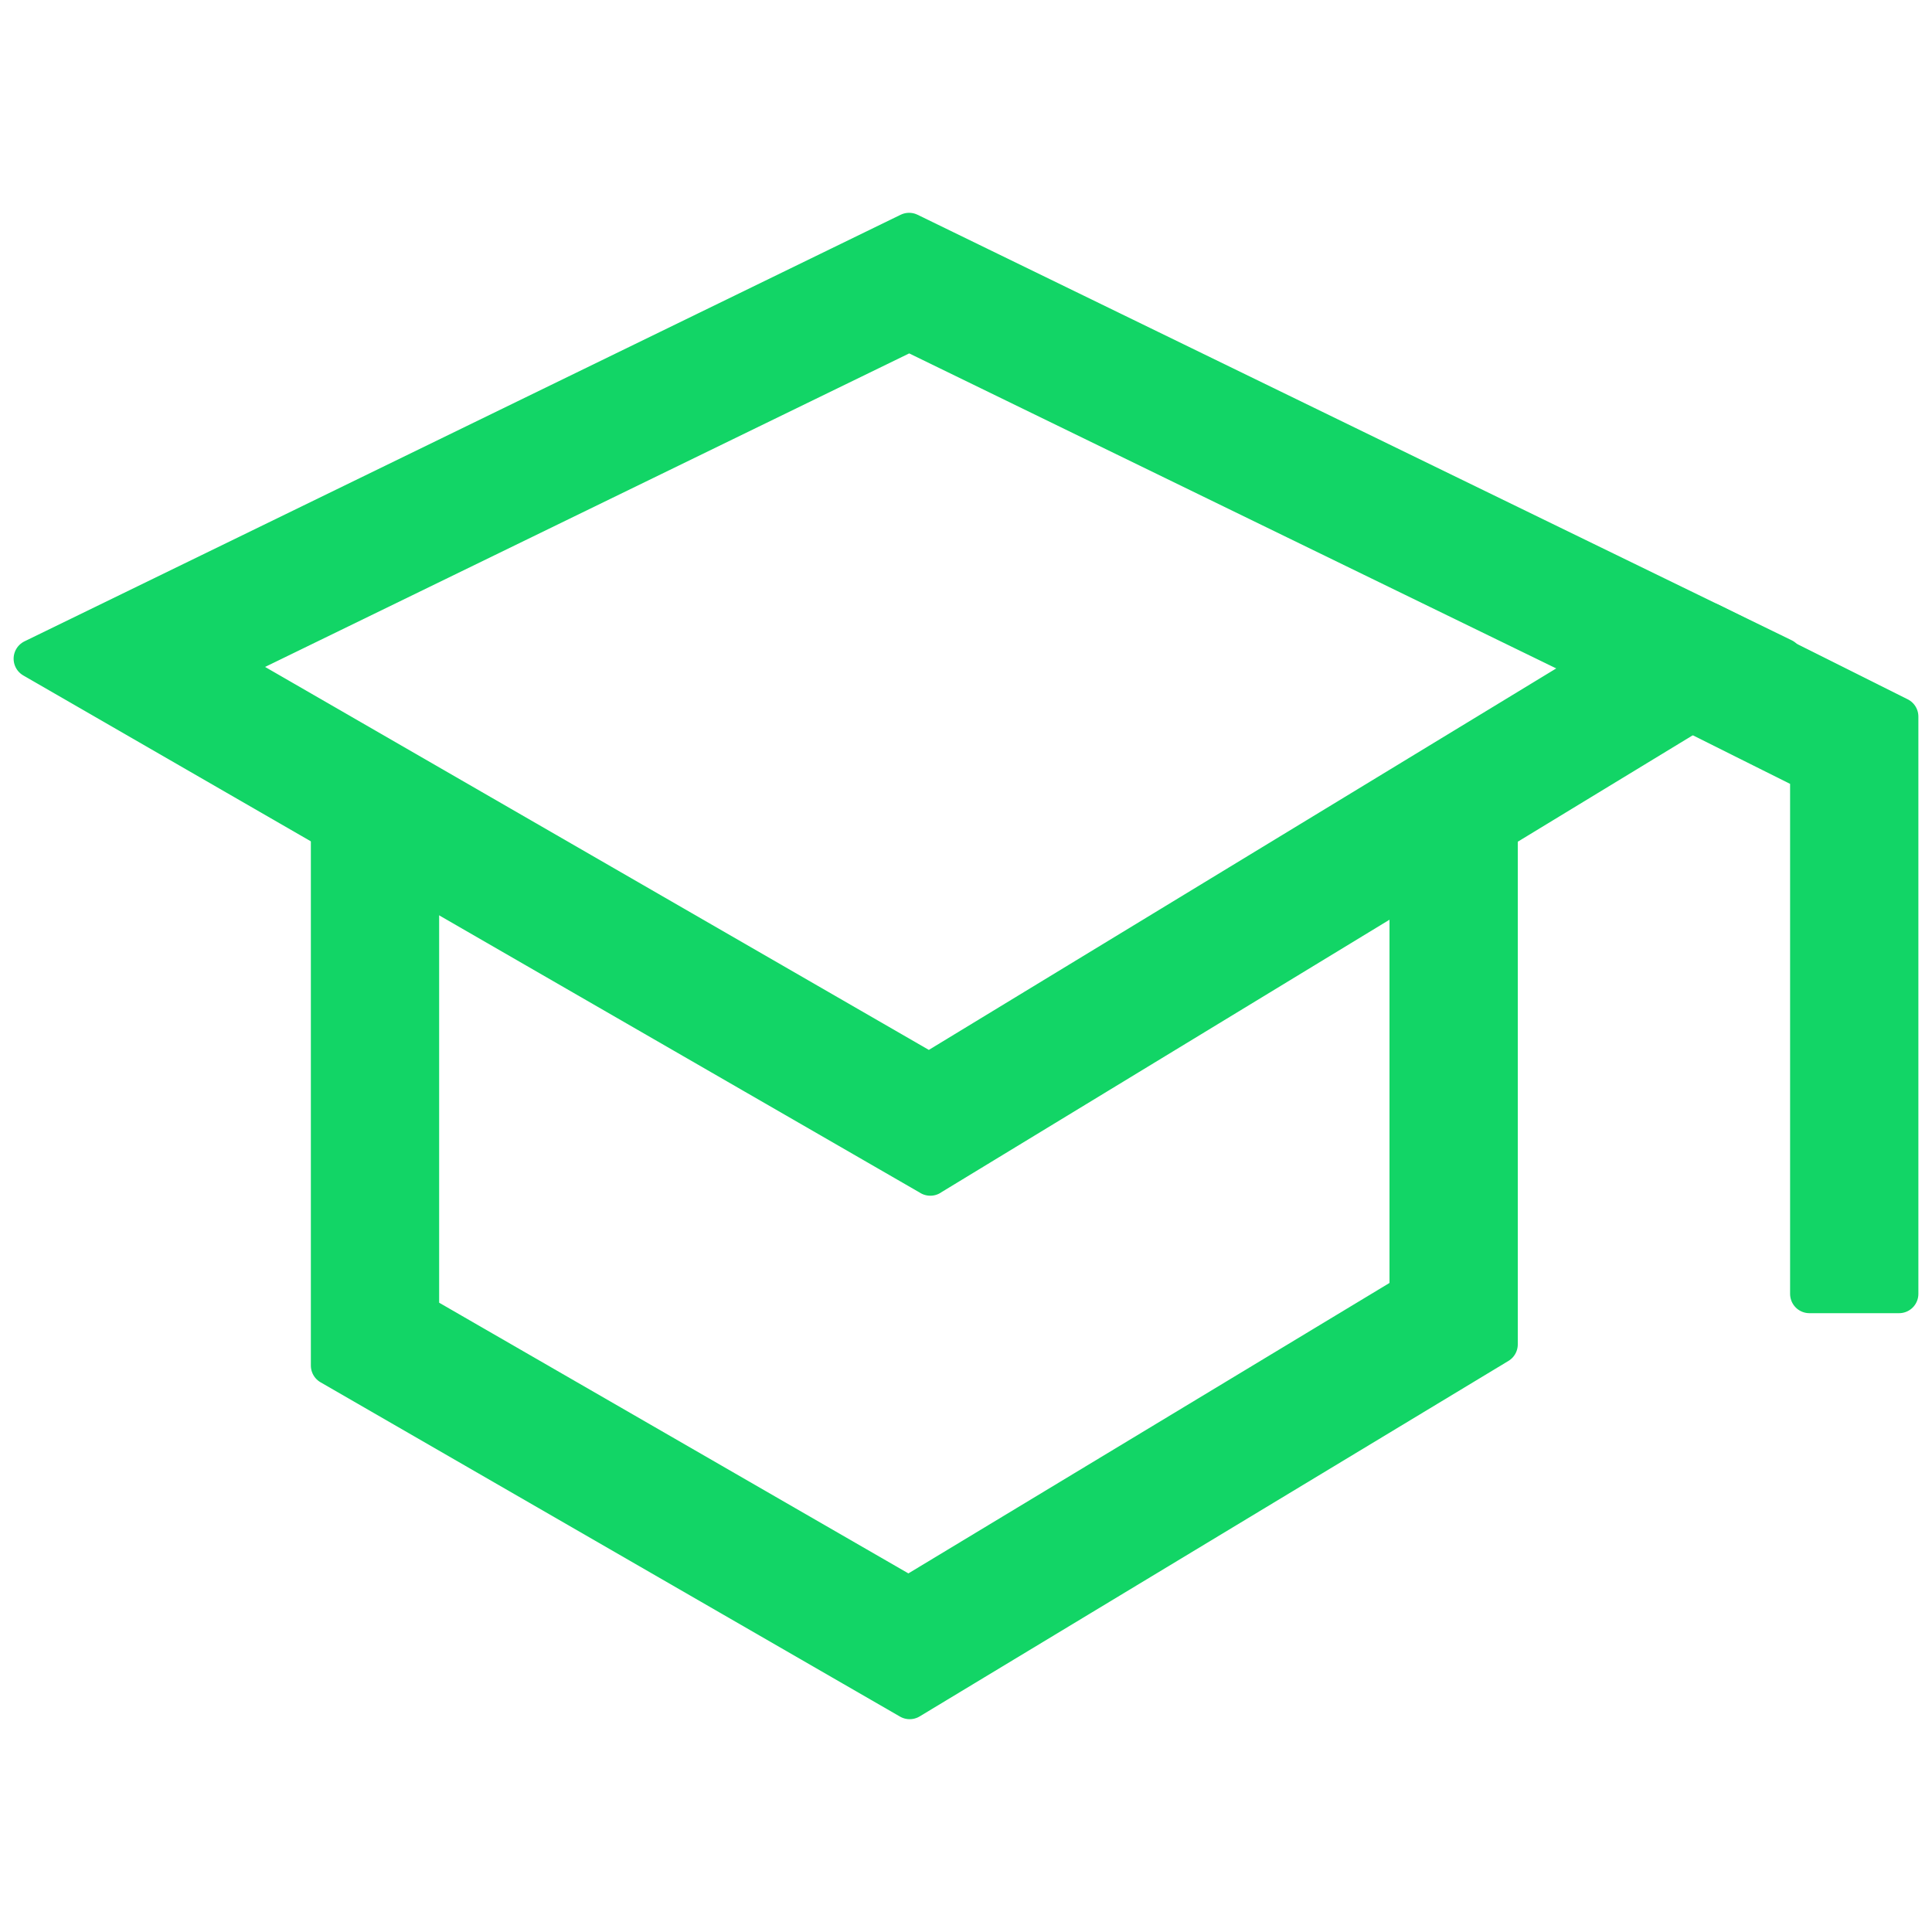
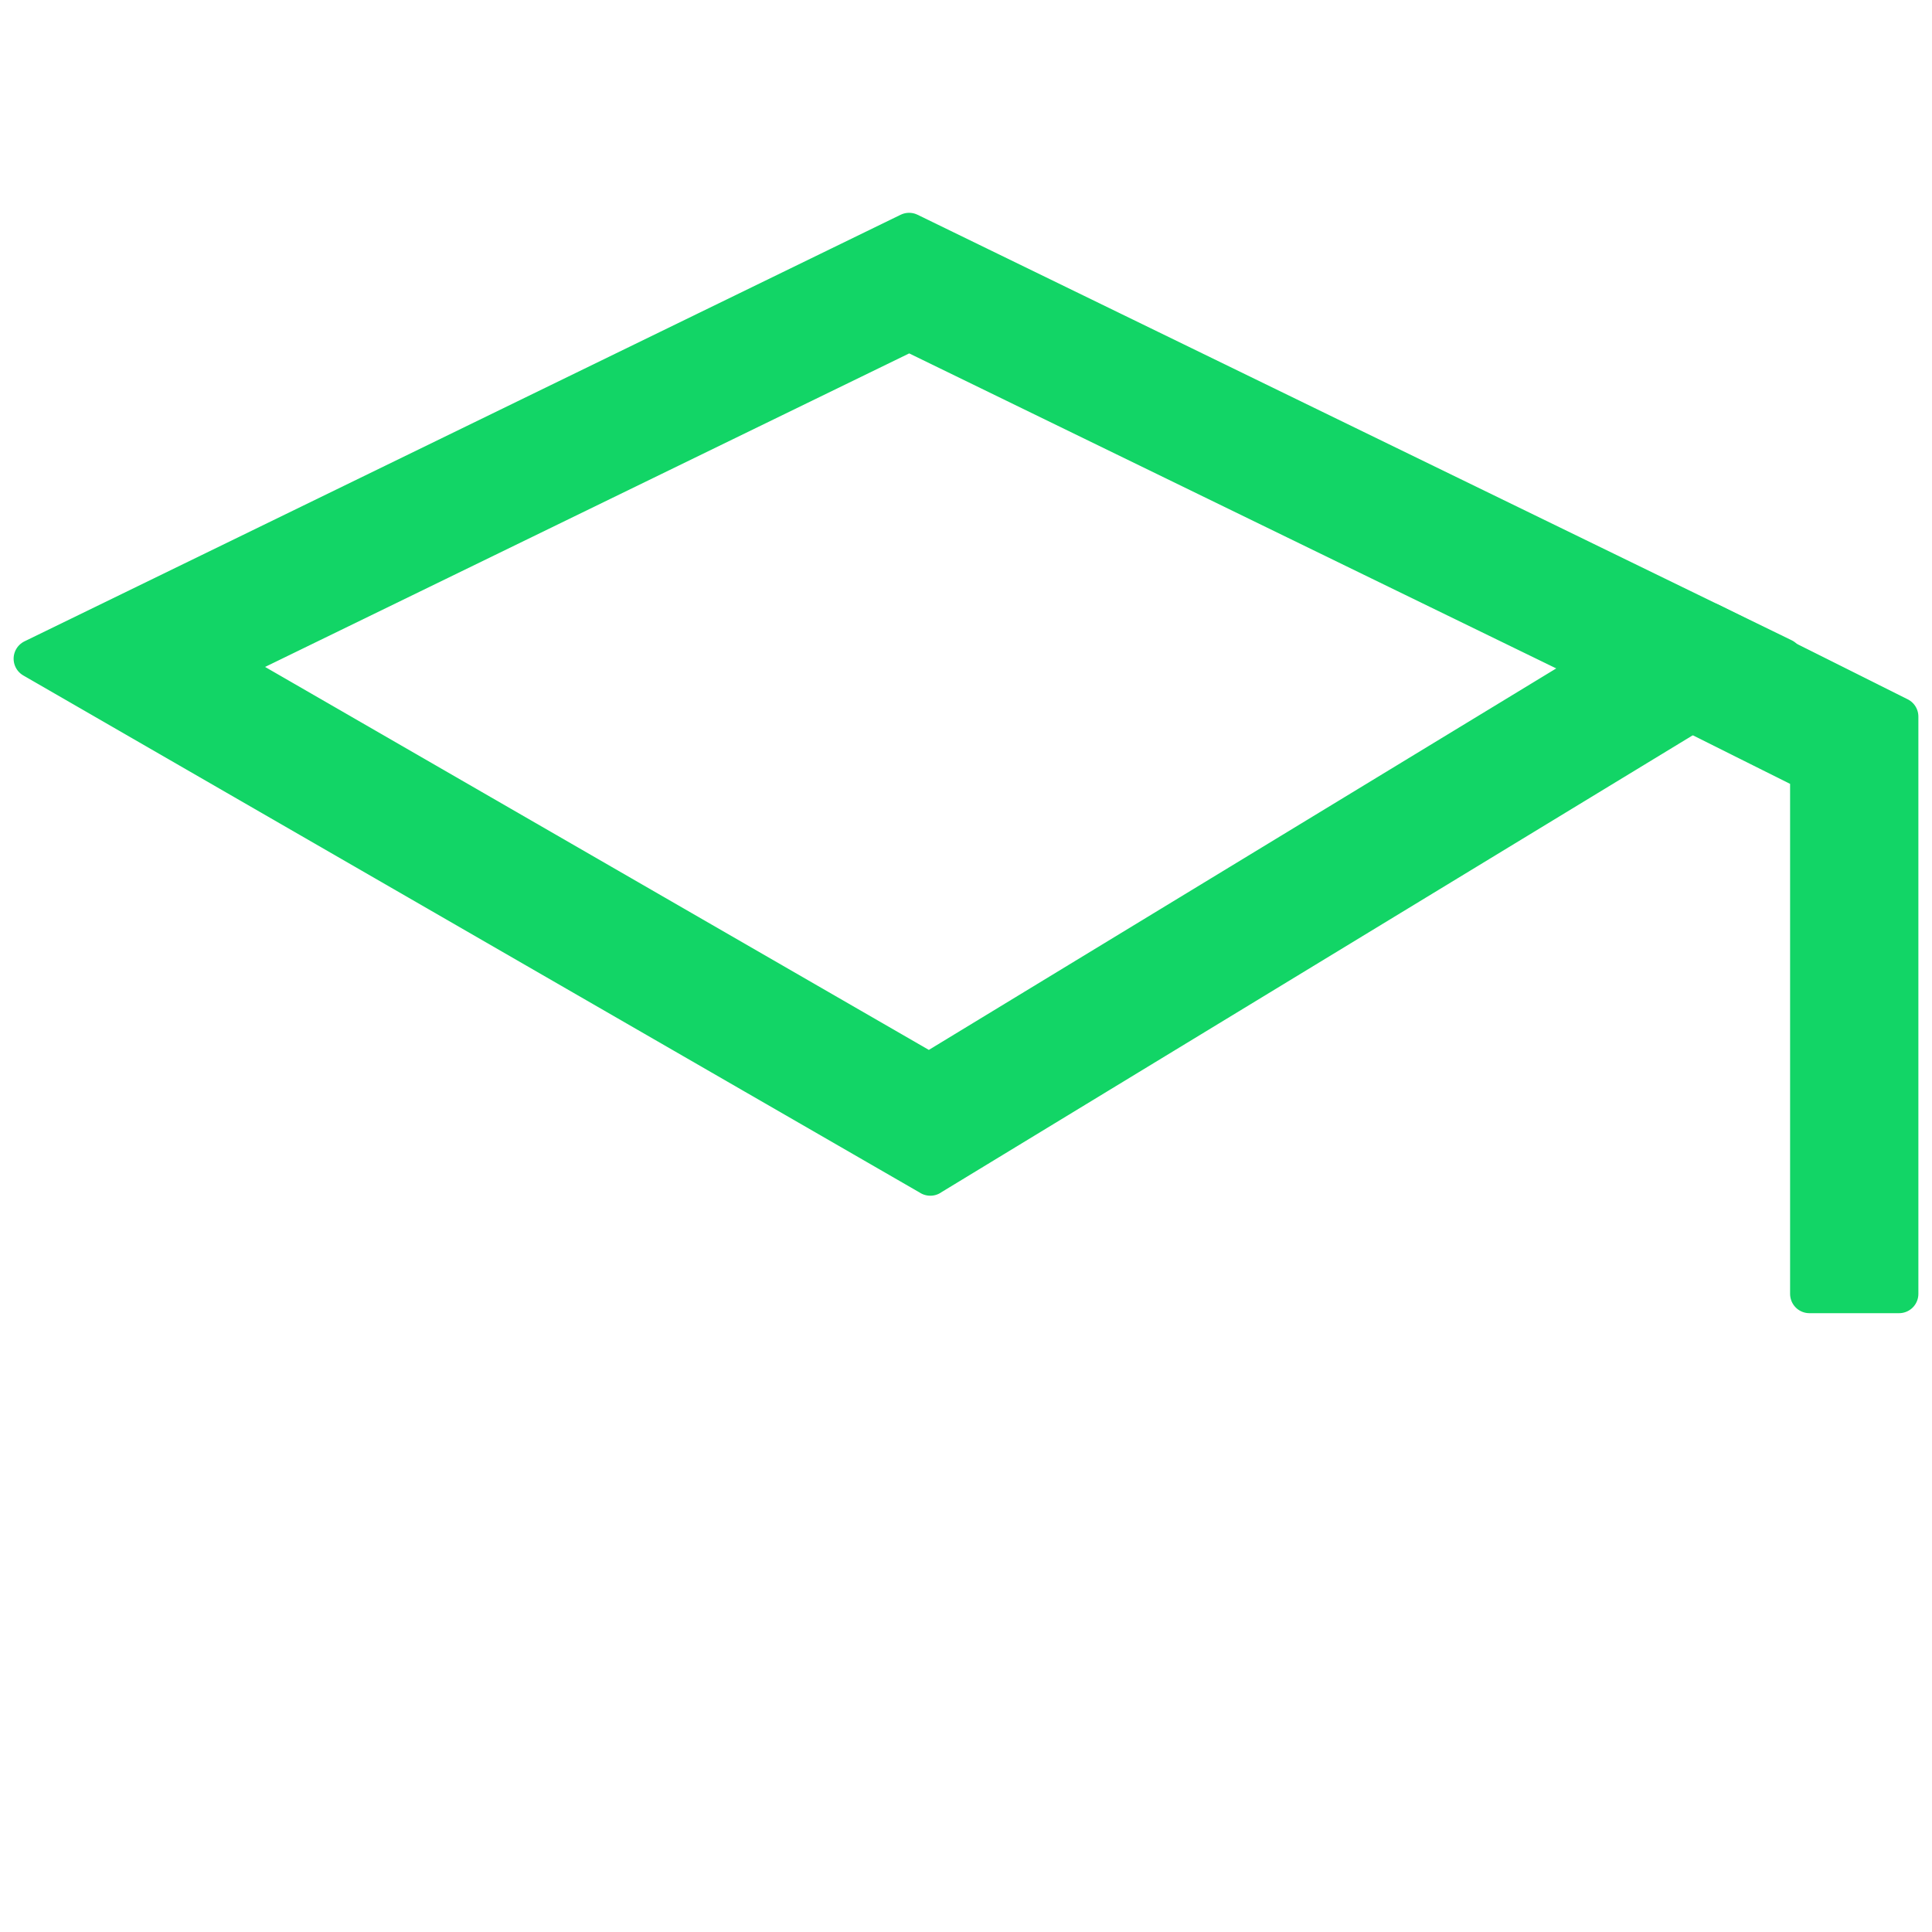
<svg xmlns="http://www.w3.org/2000/svg" id="clock" viewBox="0 0 200 200">
  <defs>
    <style>.cls-1{fill:#12d566;stroke:#12d566;stroke-linecap:round;stroke-linejoin:round;stroke-width:4px;}</style>
  </defs>
-   <path class="cls-1" d="m96.31,121.78L3.41,68.19,94.11,24.03l90.49,44.05-88.3,53.7ZM23.18,68.89l73,42.12,69.09-42.01-71.15-34.64L23.18,68.89Z" />
-   <polygon class="cls-1" points="94.17 175.97 34.18 141.36 34.18 84.22 43.46 84.22 43.46 136.01 94.06 165.2 145.84 133.94 145.84 83.41 155.12 83.41 155.12 139.17 94.17 175.97" />
+   <path class="cls-1" d="m96.31,121.78L3.41,68.19,94.11,24.03l90.49,44.05-88.3,53.7ZM23.18,68.89l73,42.12,69.09-42.01-71.15-34.64Z" />
  <polygon class="cls-1" points="196.59 133.94 187.31 133.94 187.31 79.91 172.86 72.69 177.01 64.39 196.59 74.18 196.59 133.94" />
</svg>